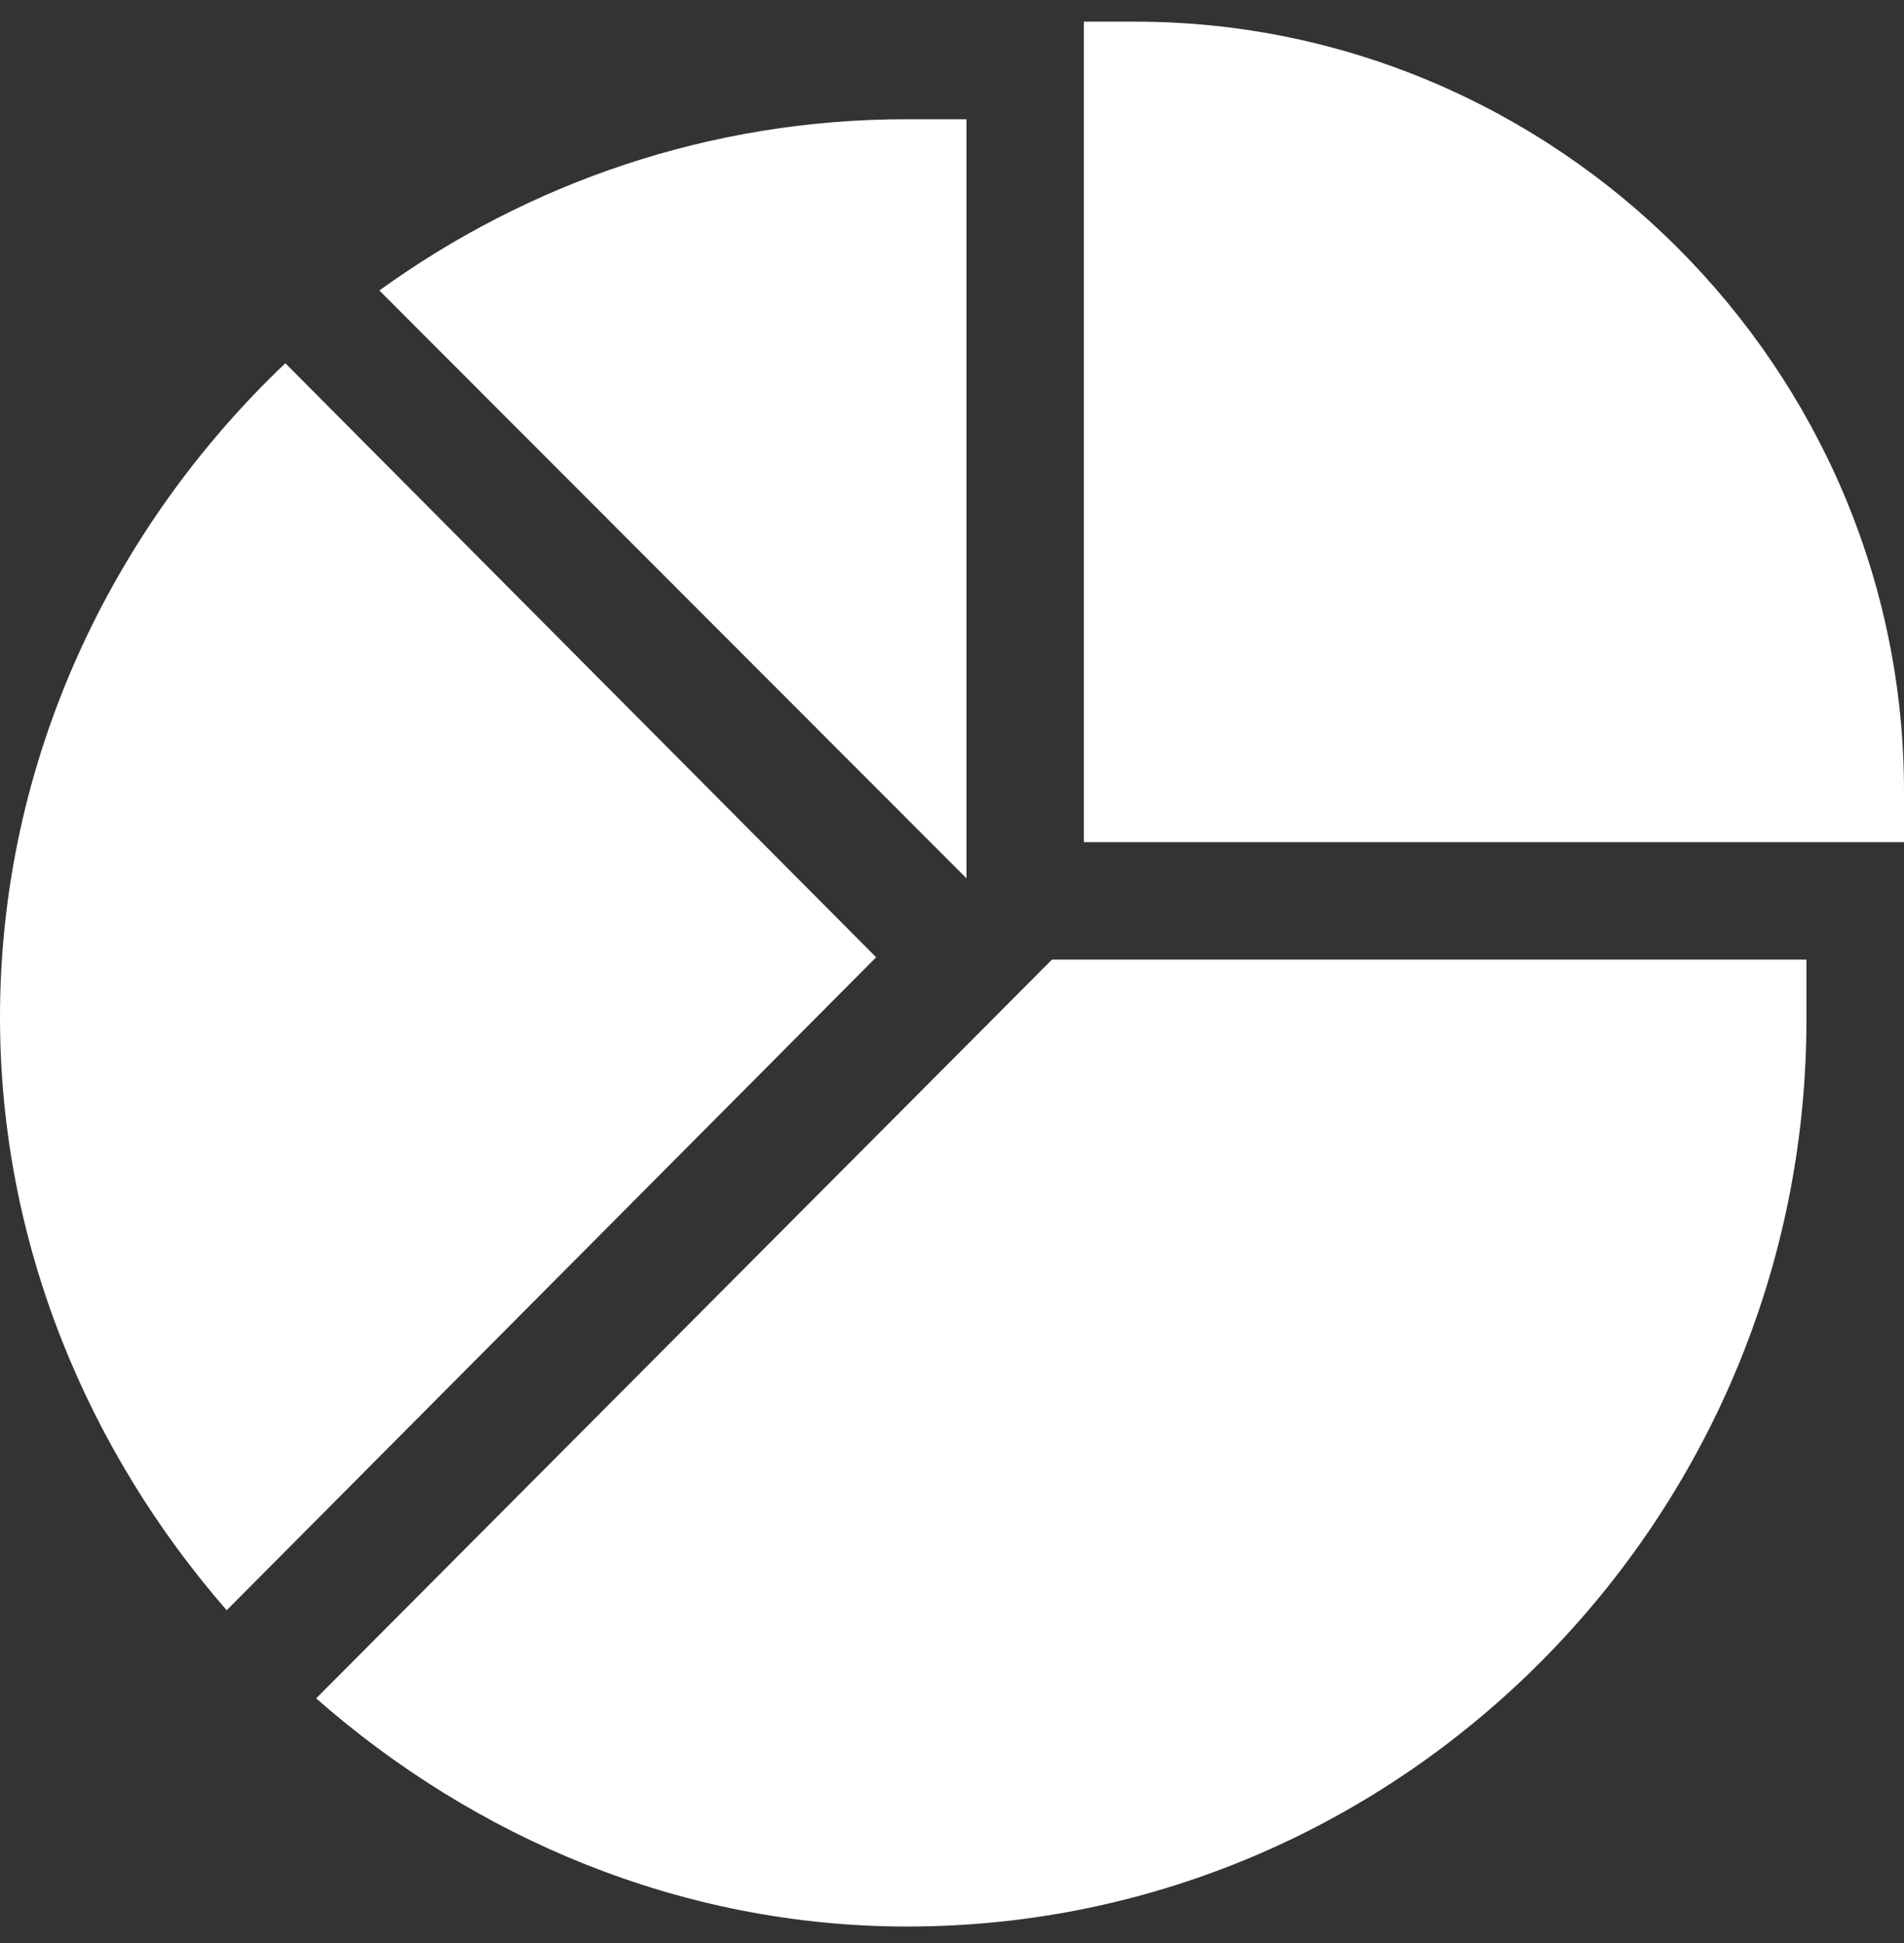
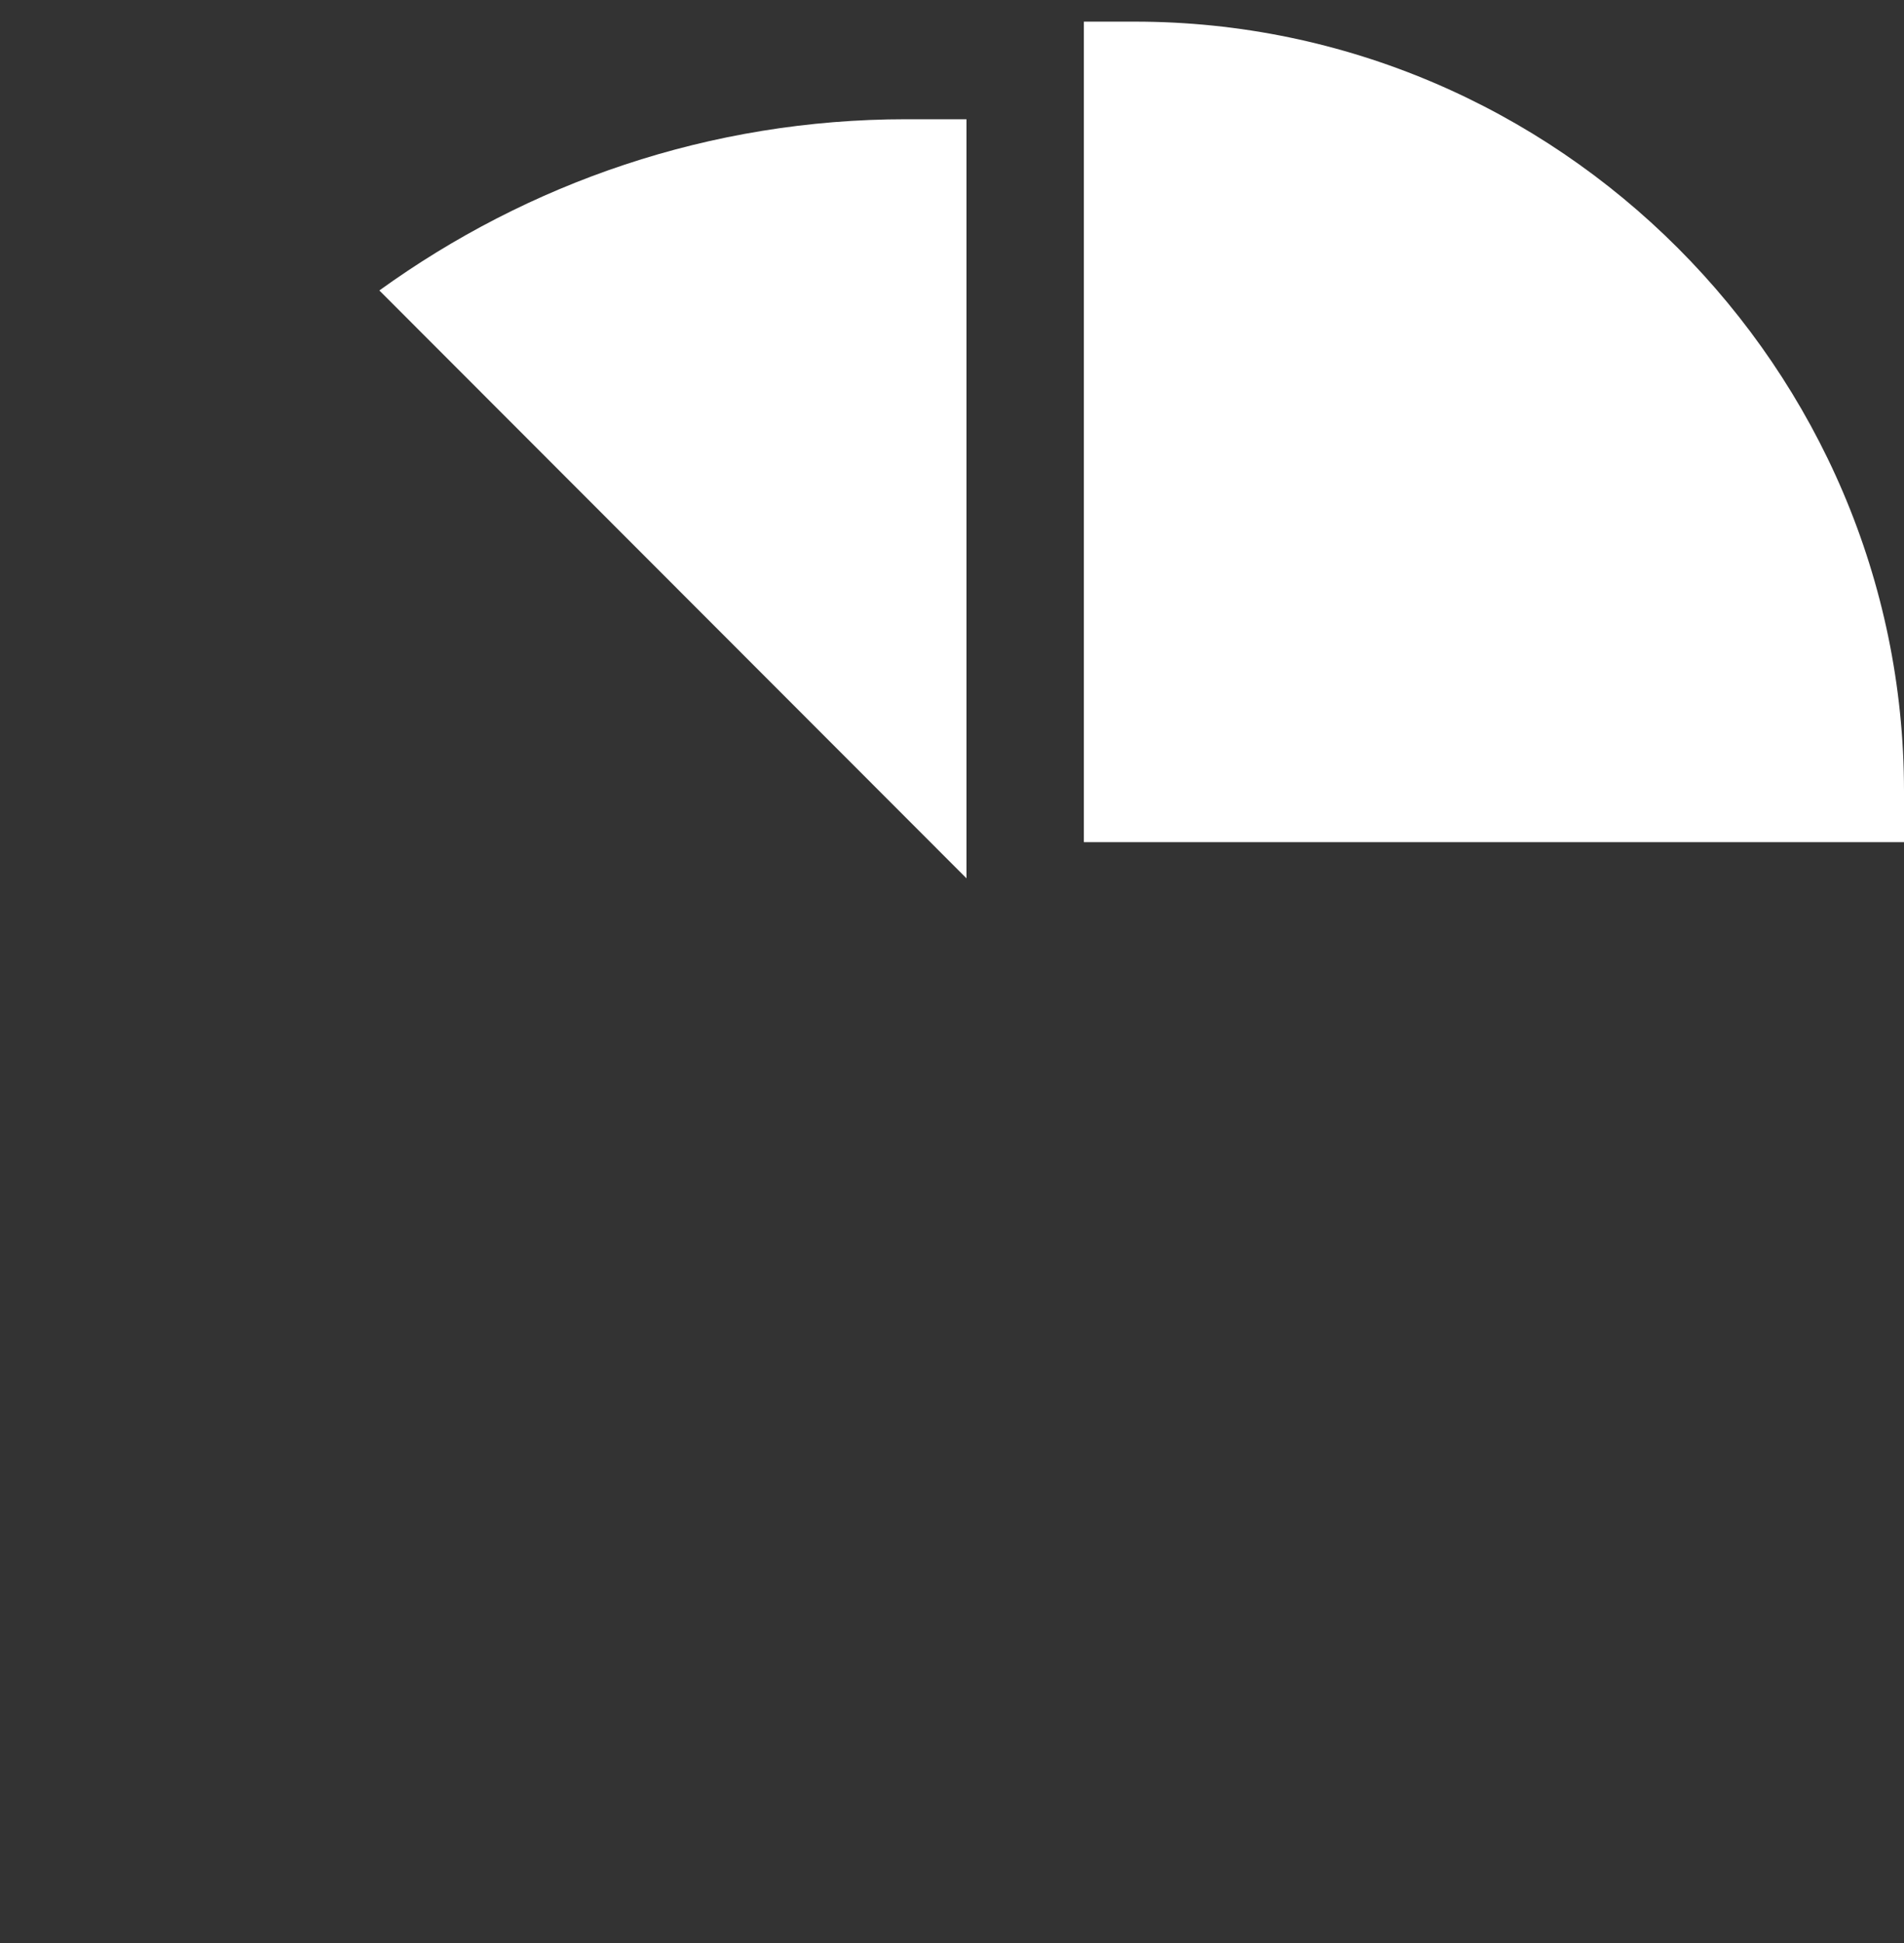
<svg xmlns="http://www.w3.org/2000/svg" width="50px" height="51px" viewBox="0 0 50 51" version="1.1">
  <rect x="0" y="0" width="50" height="51" fill="#333333" stroke="none" />
  <title>data-management</title>
  <g id="Page-1" stroke="none" stroke-width="1" fill="none" fill-rule="evenodd">
    <g id="Artboard" transform="translate(-689, -449)" fill="#FFFFFF" fill-rule="nonzero">
      <g id="data-management" transform="translate(689, 449.568)">
        <path d="M29.803,0 L28.463,0 L28.463,21.537 L50,21.537 L50,20.197 C50,9.109 40.891,0 29.803,0 Z" id="Path" />
-         <path d="M8.302,44.011 C12.457,47.662 17.88,50 23.825,50 C36.846,50 47.438,39.266 47.438,26.2 L47.438,24.62 L27.625,24.62 L8.302,44.011 Z" id="Path" />
        <path d="M25.38,2.562 L23.798,2.562 C18.632,2.562 13.862,4.241 9.962,7.056 L25.38,22.486 L25.38,2.562 Z" id="Path" />
-         <path d="M7.493,8.966 C2.954,13.283 0,19.375 0,26.137 C0,32.096 2.324,37.533 5.953,41.698 L23.008,24.559 L7.493,8.966 Z" id="Path" />
      </g>
    </g>
  </g>
</svg>